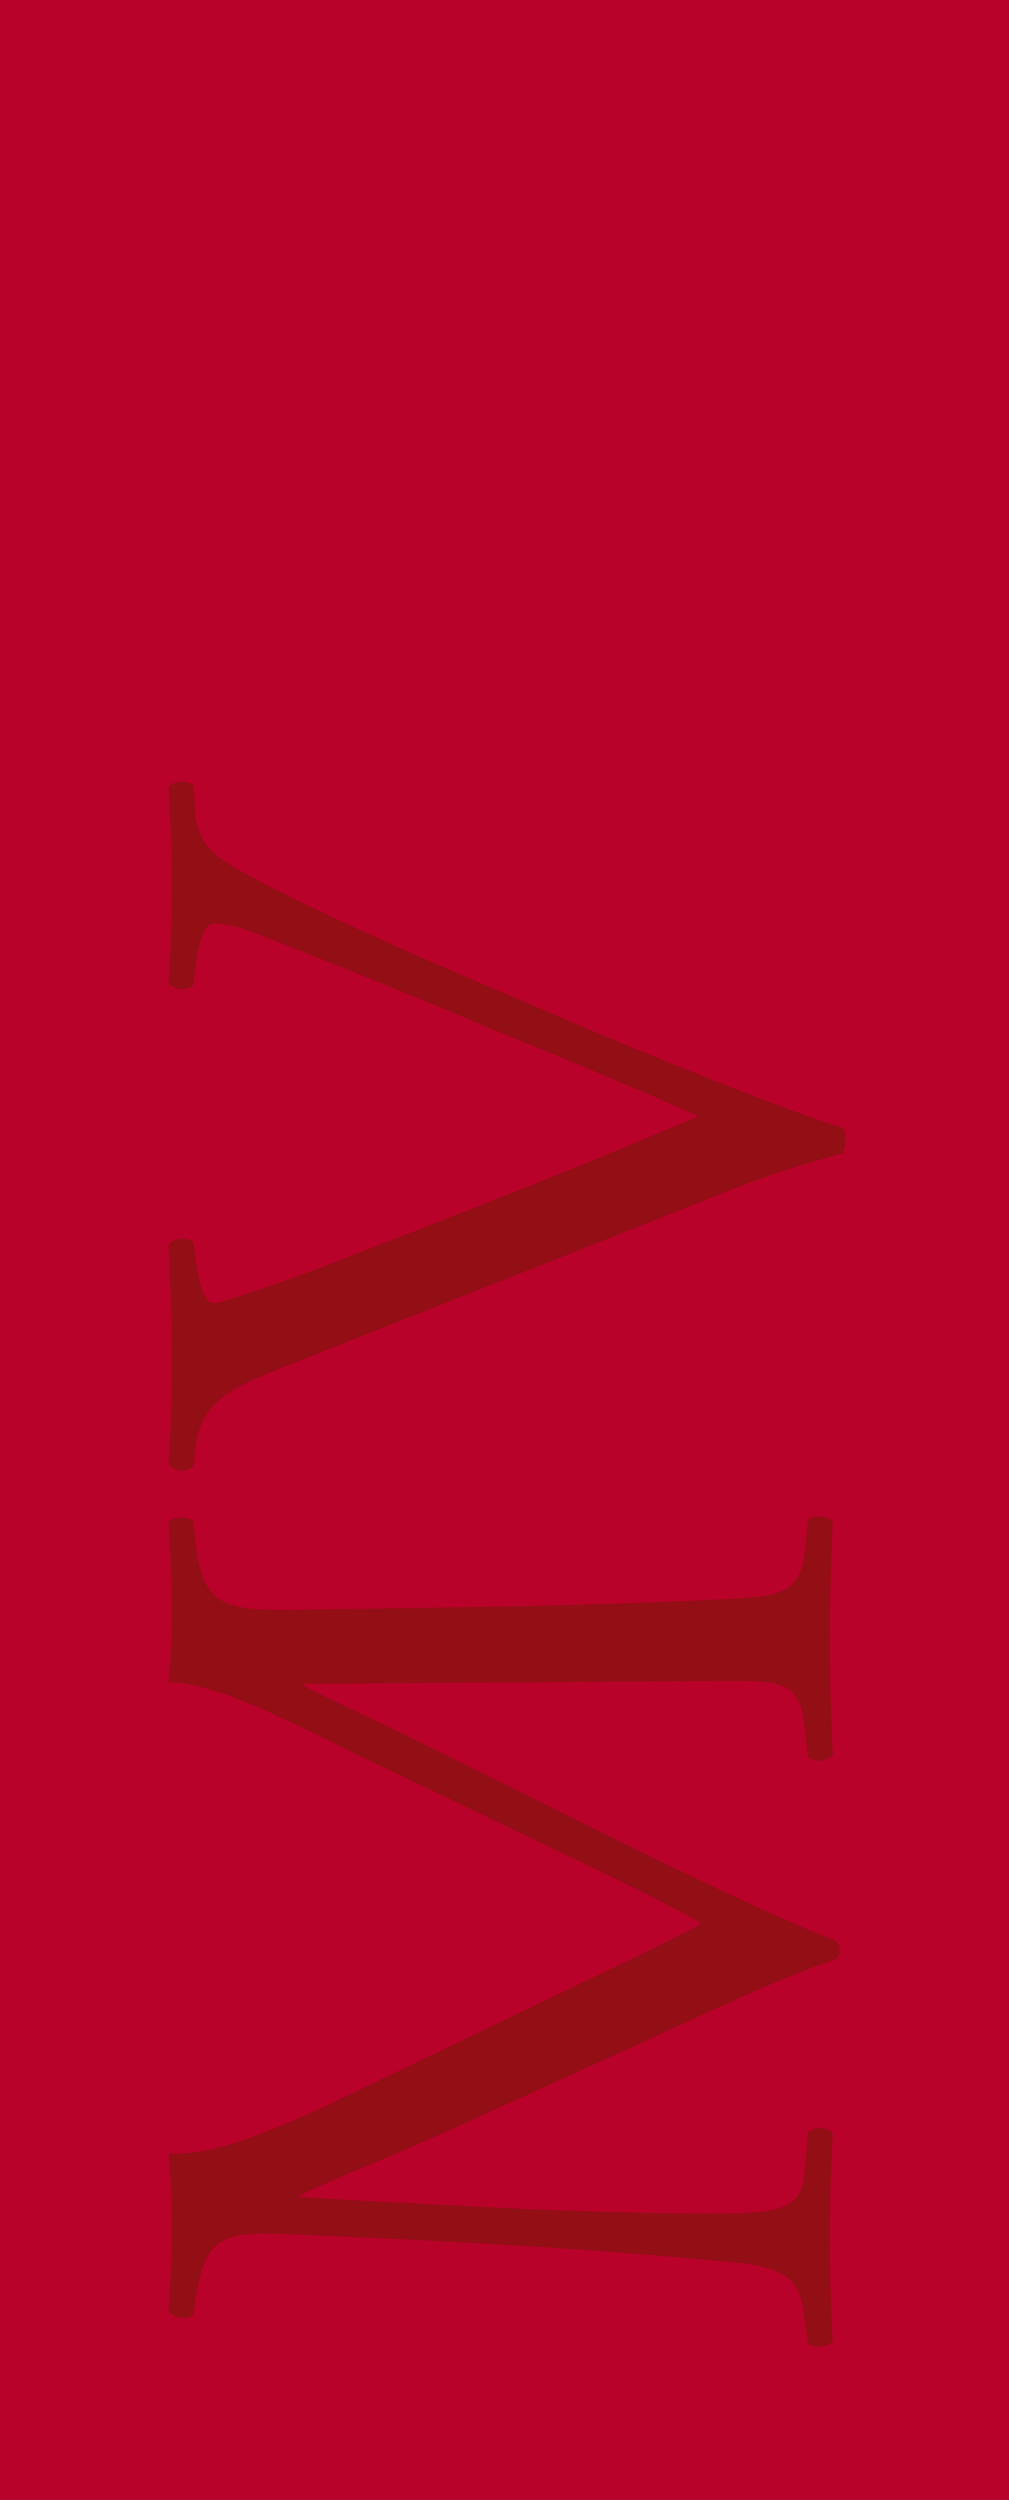
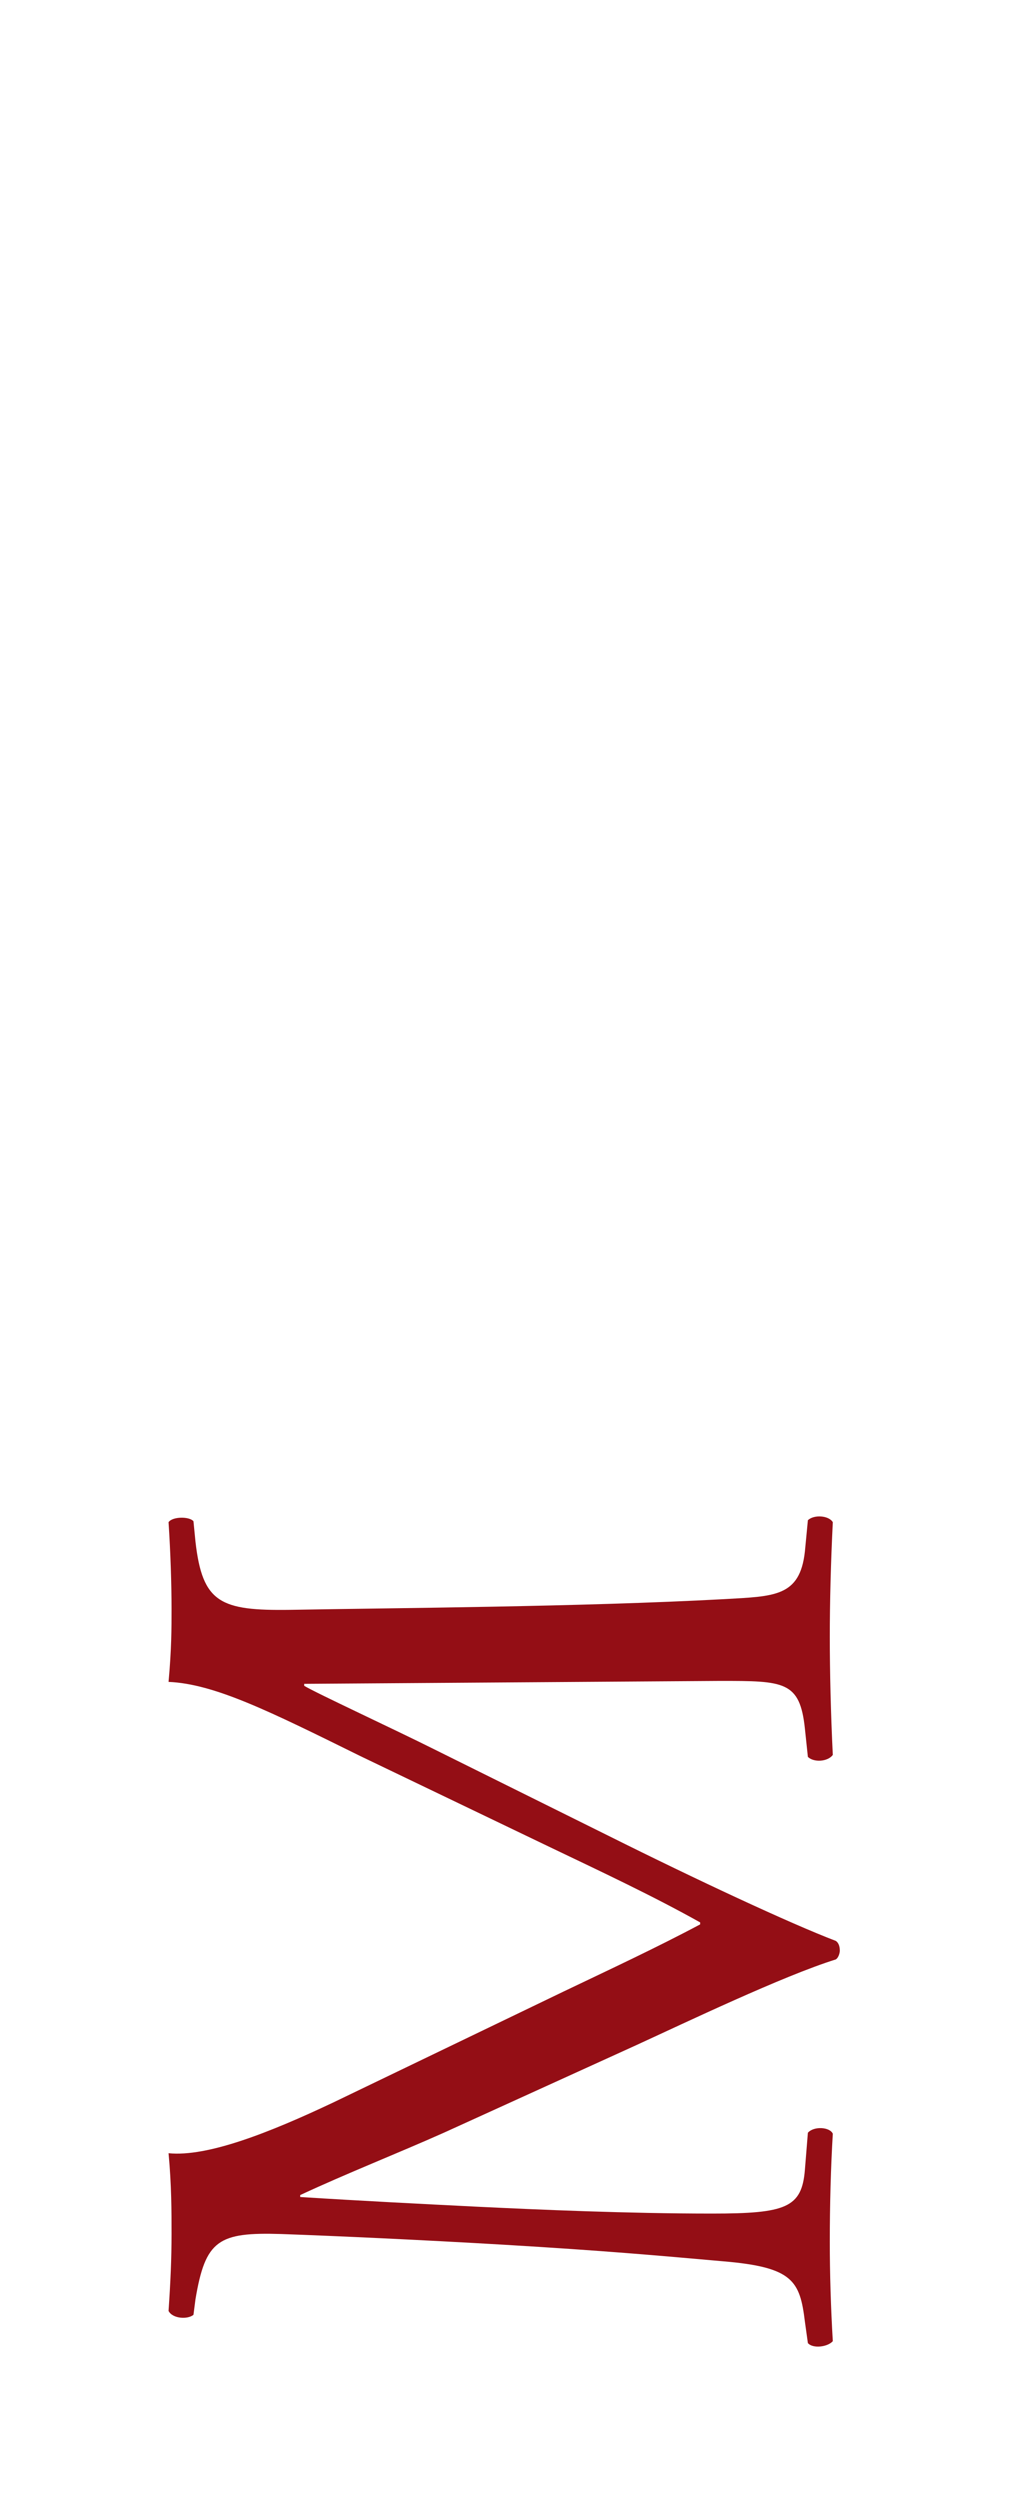
<svg xmlns="http://www.w3.org/2000/svg" width="86px" height="213px" viewBox="0 0 86 213" version="1.1">
  <title>MV</title>
  <desc>Created with Sketch.</desc>
  <defs />
  <g id="Page-1" stroke="none" stroke-width="1" fill="none" fill-rule="evenodd">
    <g id="Artboard-4" transform="translate(-661, -348)">
      <g id="Aree" transform="translate(751.5, 454) rotate(-90) translate(-751.5, -454) translate(644.5, -36.5)">
        <g id="MV" transform="translate(0, 400)">
-           <polygon id="Fill-173" fill="#B80229" points="0 0 213 0 213 86 0 86" />
          <path d="M43.315,48.03 C45.225,52.026 47.048,55.936 49.039,59.677 L49.207,59.677 C51.446,55.681 53.521,51.26 55.595,46.925 L63.391,30.687 C67.208,22.952 69.533,18.276 69.699,14.366 C72.517,14.622 74.261,14.622 75.92,14.622 C77.995,14.622 80.733,14.535 83.305,14.366 C83.803,14.705 83.803,16.15 83.387,16.49 L81.647,16.661 C76.417,17.256 75.755,18.787 75.838,24.738 C76.003,33.749 76.088,49.478 76.75,61.718 C76.999,65.968 76.916,68.178 80.814,68.604 L83.472,68.858 C83.969,69.368 83.886,70.642 83.305,70.983 C79.902,70.814 76.5,70.726 73.513,70.726 C70.61,70.726 66.877,70.814 63.477,70.983 C62.896,70.557 62.813,69.368 63.31,68.858 L65.718,68.604 C69.782,68.178 69.782,66.818 69.782,61.376 L69.533,25.928 L69.366,25.928 C68.786,26.863 65.632,33.665 63.972,36.978 L56.59,51.856 C52.856,59.337 49.123,67.329 47.631,71.24 C47.462,71.492 47.132,71.58 46.8,71.58 C46.636,71.58 46.22,71.492 46.053,71.24 C44.645,66.731 40.661,58.402 38.751,54.235 L31.286,37.828 C29.542,33.918 27.8,29.498 25.977,25.588 L25.81,25.588 C25.478,30.858 25.228,35.789 24.982,40.72 C24.732,45.905 24.4,53.471 24.4,60.697 C24.4,66.987 24.897,68.347 28.133,68.604 L31.286,68.858 C31.867,69.368 31.783,70.726 31.202,70.983 C28.381,70.814 25.144,70.726 21.993,70.726 C19.338,70.726 16.354,70.814 13.53,70.983 C13.034,70.557 12.868,69.284 13.365,68.858 L15.19,68.604 C18.676,68.178 19.835,67.583 20.333,61.632 C20.832,56.021 21.247,51.345 21.746,42.929 C22.16,35.873 22.491,28.647 22.657,23.972 C22.822,18.616 22.16,17.51 17.099,16.661 L15.773,16.49 C15.357,15.981 15.441,14.705 16.104,14.366 C18.593,14.535 20.583,14.622 22.657,14.622 C24.566,14.622 26.803,14.622 29.542,14.366 C29.211,17.681 31.286,22.952 33.858,28.392 L43.315,48.03 Z" id="Fill-231" fill="#940E15" />
-           <path d="M96.313,23.632 C94.405,18.871 93.159,17.086 89.593,16.661 L88.099,16.49 C87.518,15.981 87.603,14.791 88.267,14.366 C90.671,14.535 93.327,14.622 96.894,14.622 C100.543,14.622 103.447,14.535 106.933,14.366 C107.513,14.705 107.68,15.981 107.099,16.49 L105.853,16.661 C102.702,17.086 102.038,17.596 101.955,18.276 C102.121,19.127 103.532,23.718 106.103,30.178 C109.921,40.039 113.736,49.815 117.884,59.506 C120.456,53.895 124.023,45.14 125.85,40.634 C128.339,34.854 132.156,25.247 133.563,21.592 C134.227,19.807 134.312,18.871 134.312,18.276 C134.312,17.681 133.482,17.001 130.578,16.661 L129.084,16.49 C128.504,15.981 128.668,14.705 129.249,14.366 C131.573,14.535 134.726,14.622 137.879,14.622 C140.615,14.622 143.188,14.535 145.925,14.366 C146.507,14.705 146.507,16.066 146.093,16.49 L143.602,16.661 C141.612,16.83 140.368,17.852 139.288,19.636 C136.966,23.632 133.732,30.518 129.996,39.19 L125.518,49.647 C122.198,57.468 118.298,67.329 116.889,71.832 C116.641,72.003 116.308,72.089 115.977,72.089 C115.561,72.089 115.147,72.003 114.731,71.832 C113.819,68.264 112.409,64.099 110.916,60.526 L96.313,23.632 Z" id="Fill-233" fill="#940E15" />
        </g>
      </g>
    </g>
  </g>
</svg>